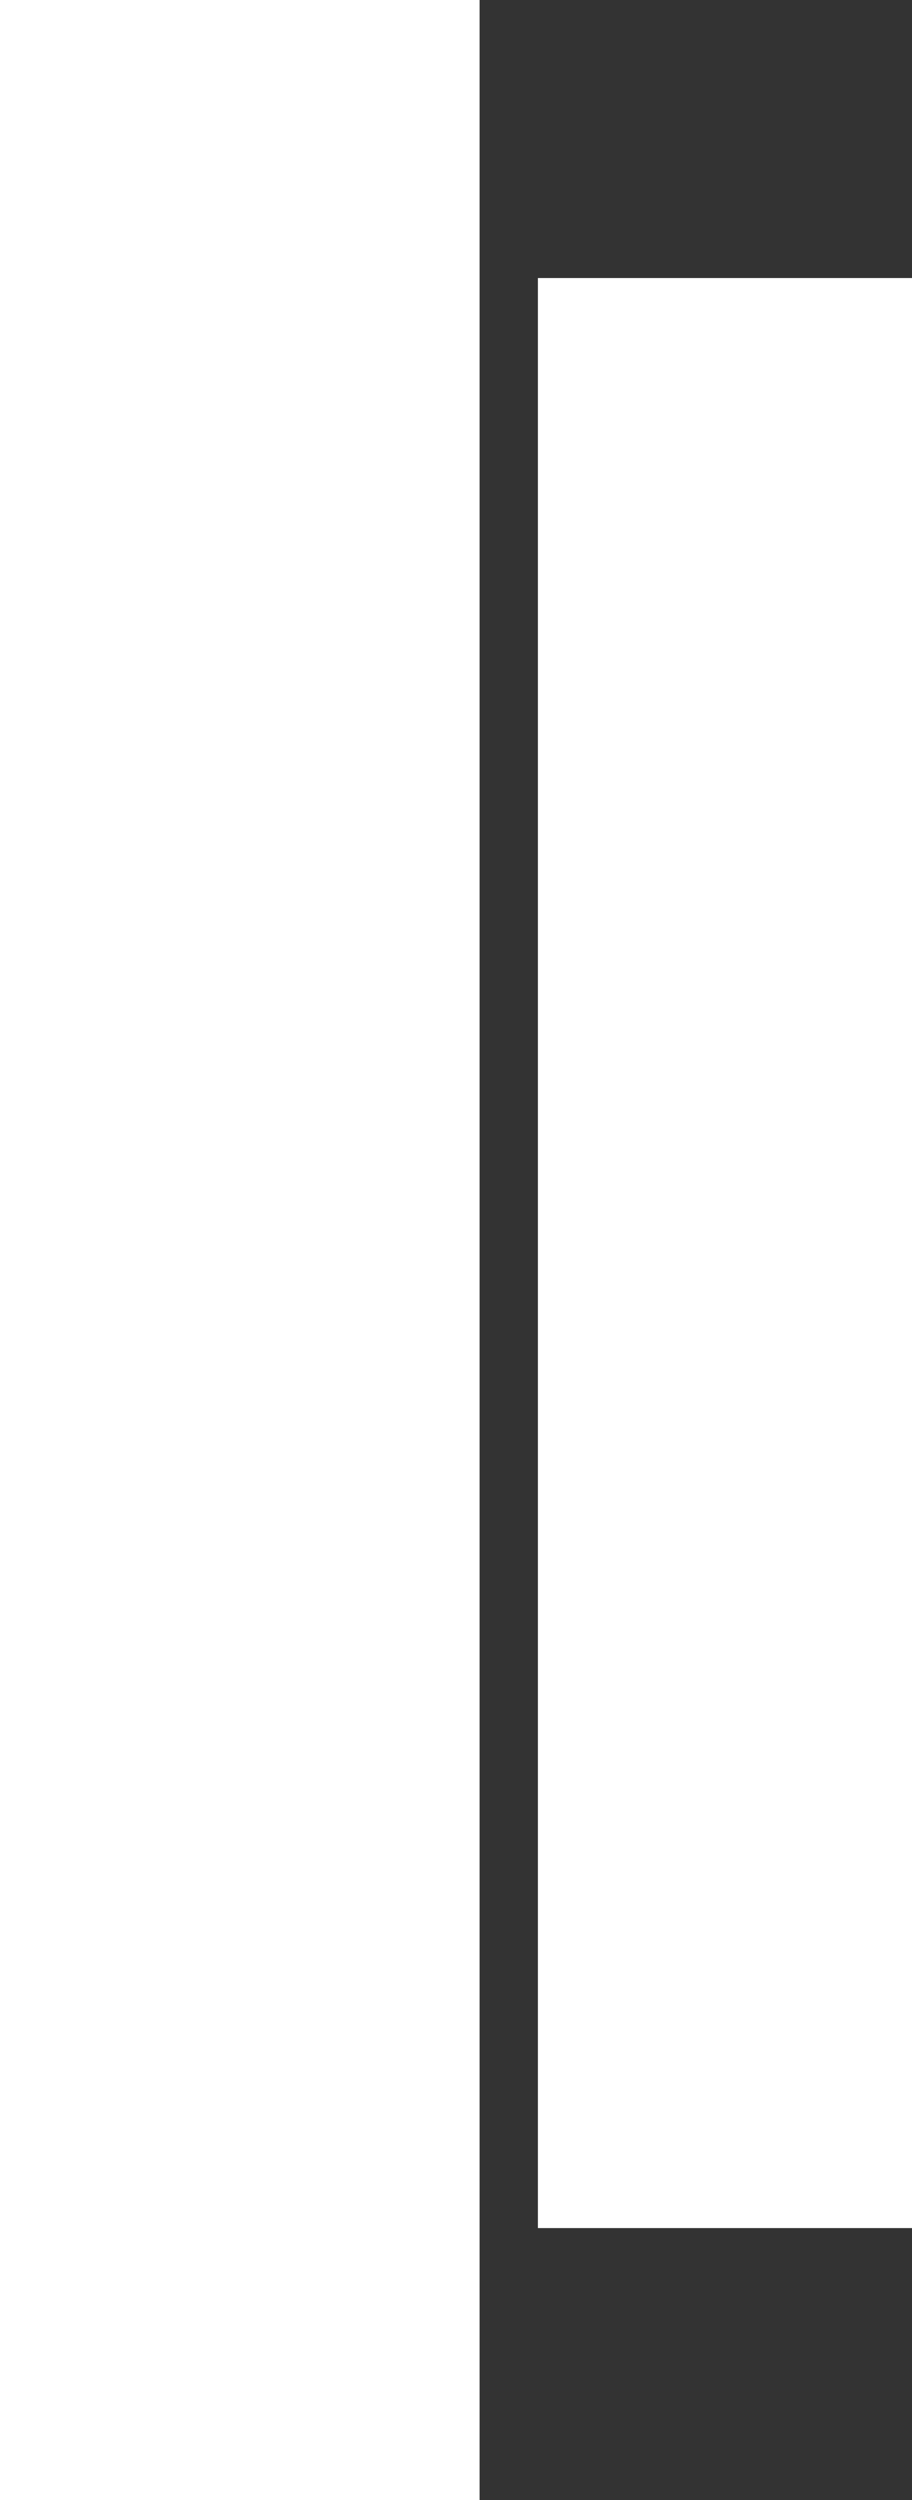
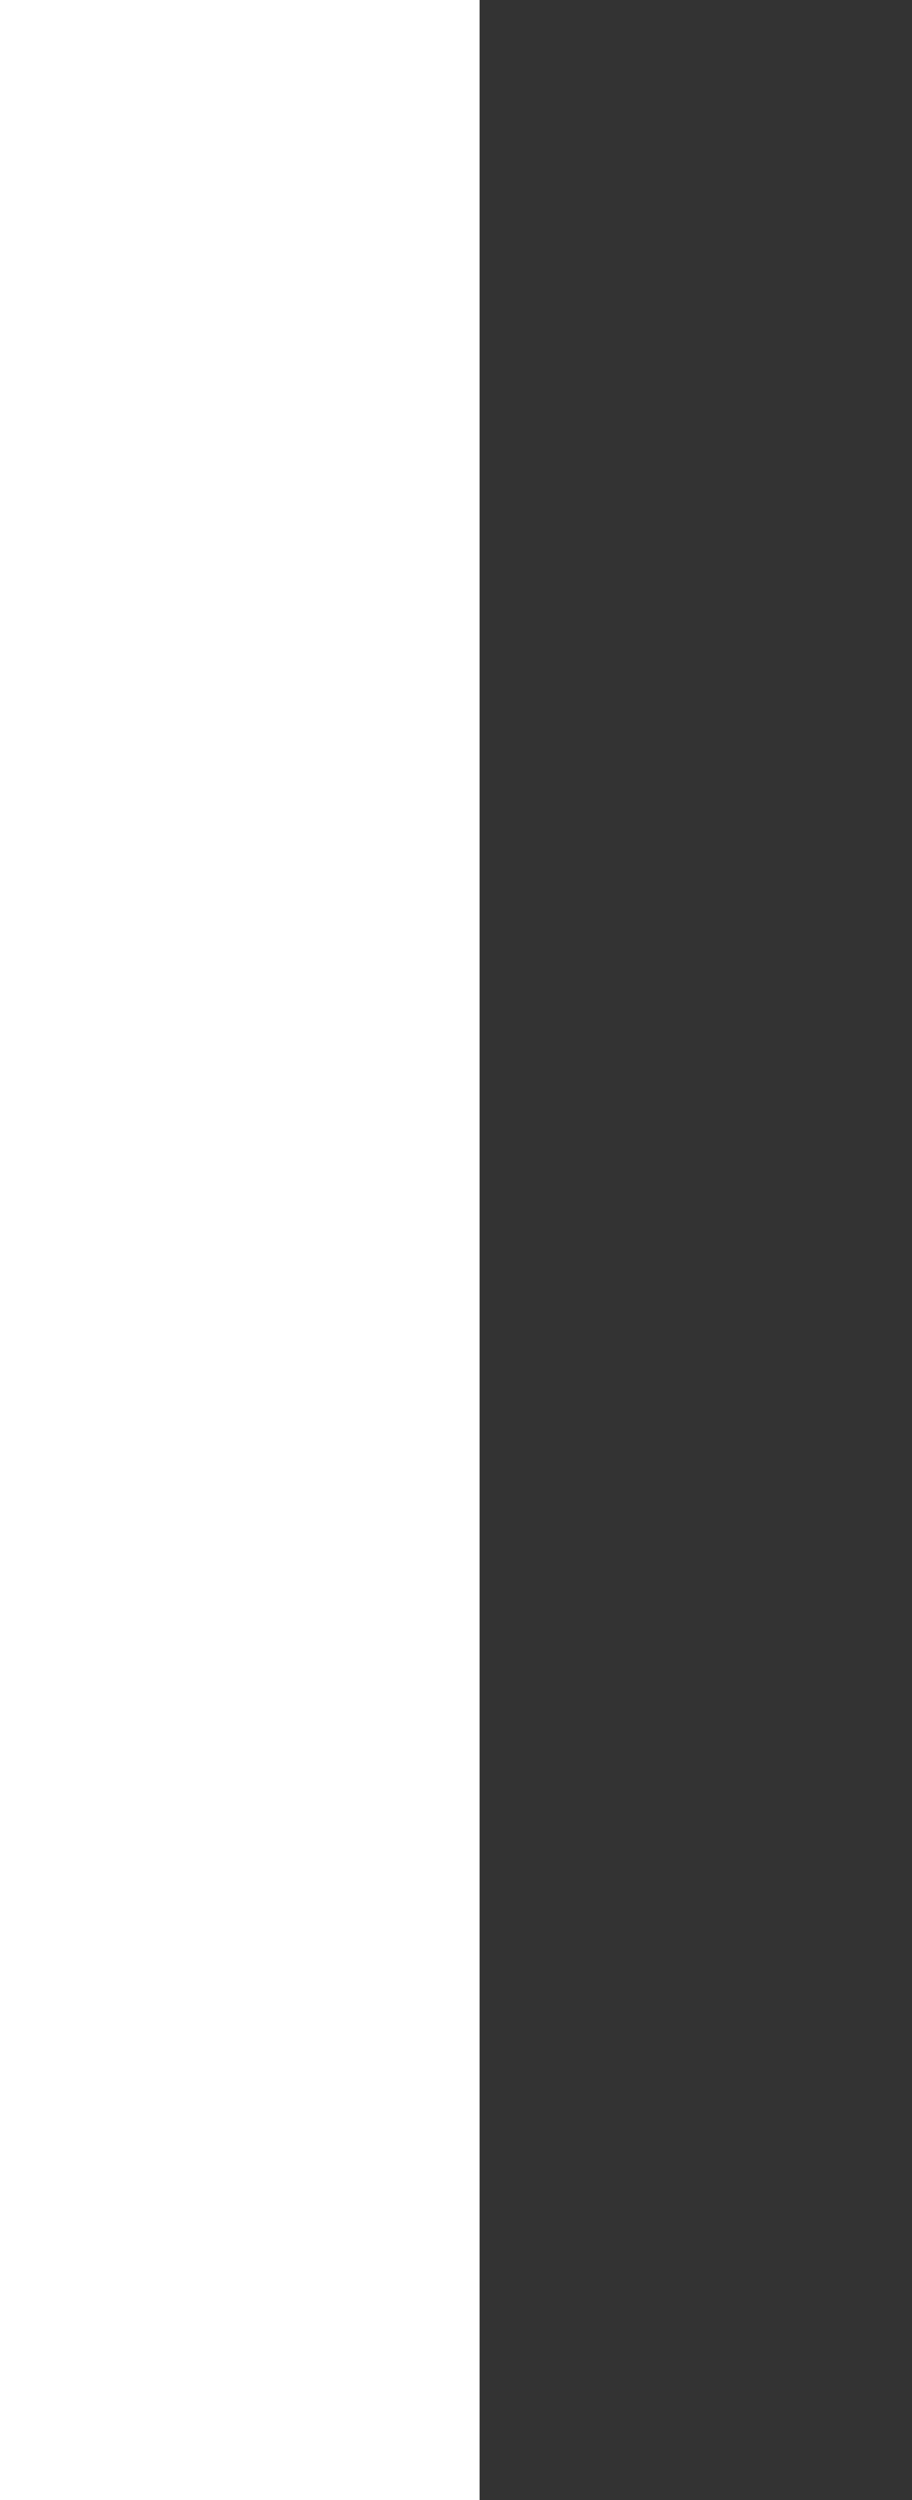
<svg xmlns="http://www.w3.org/2000/svg" width="18.969" height="52" viewBox="0 0 18.969 52">
  <rect x="0" y="0" width="18.969" height="52" fill="#333333" stroke="none" />
  <g id="Group_93" data-name="Group 93" transform="translate(168.265 40)">
    <g id="Group_91" data-name="Group 91" transform="translate(-168.265 -40)">
      <rect id="Rectangle_46" data-name="Rectangle 46" width="9.975" height="52" fill="#fff" />
    </g>
    <g id="Group_92" data-name="Group 92" transform="translate(-157.077 -34.217)">
-       <rect id="Rectangle_47" data-name="Rectangle 47" width="7.781" height="40.559" fill="#fff" />
-     </g>
+       </g>
  </g>
</svg>